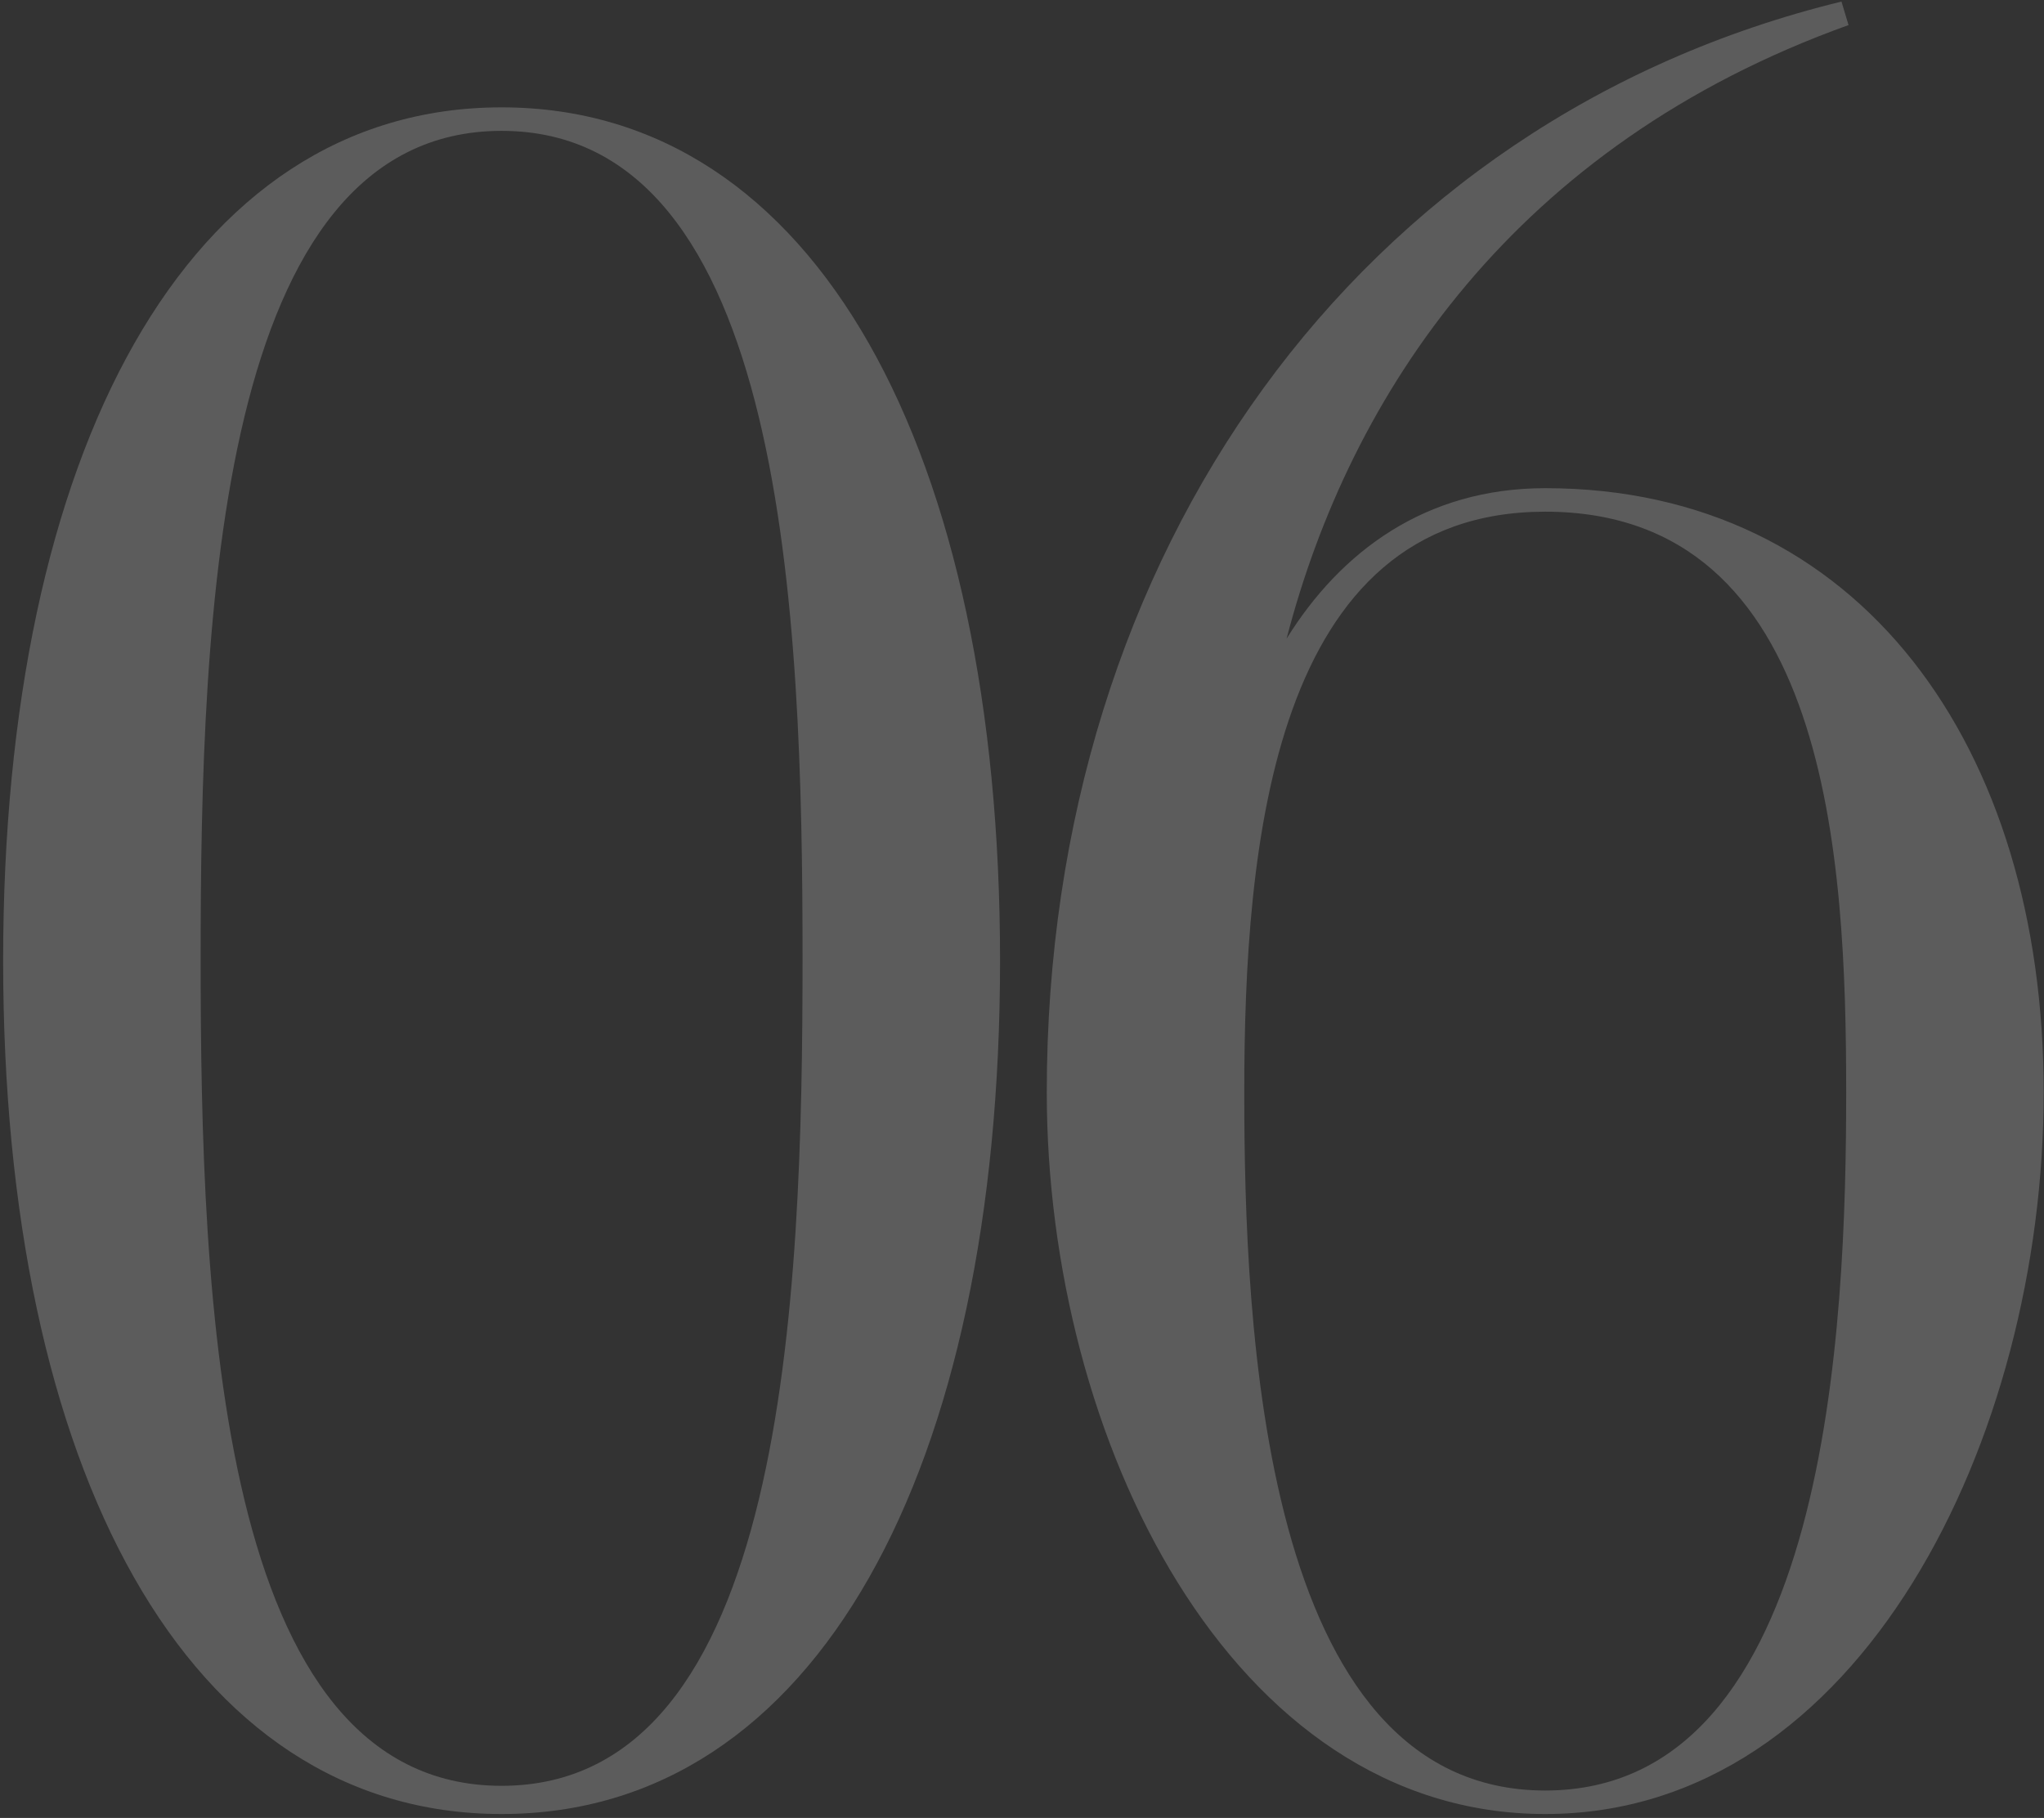
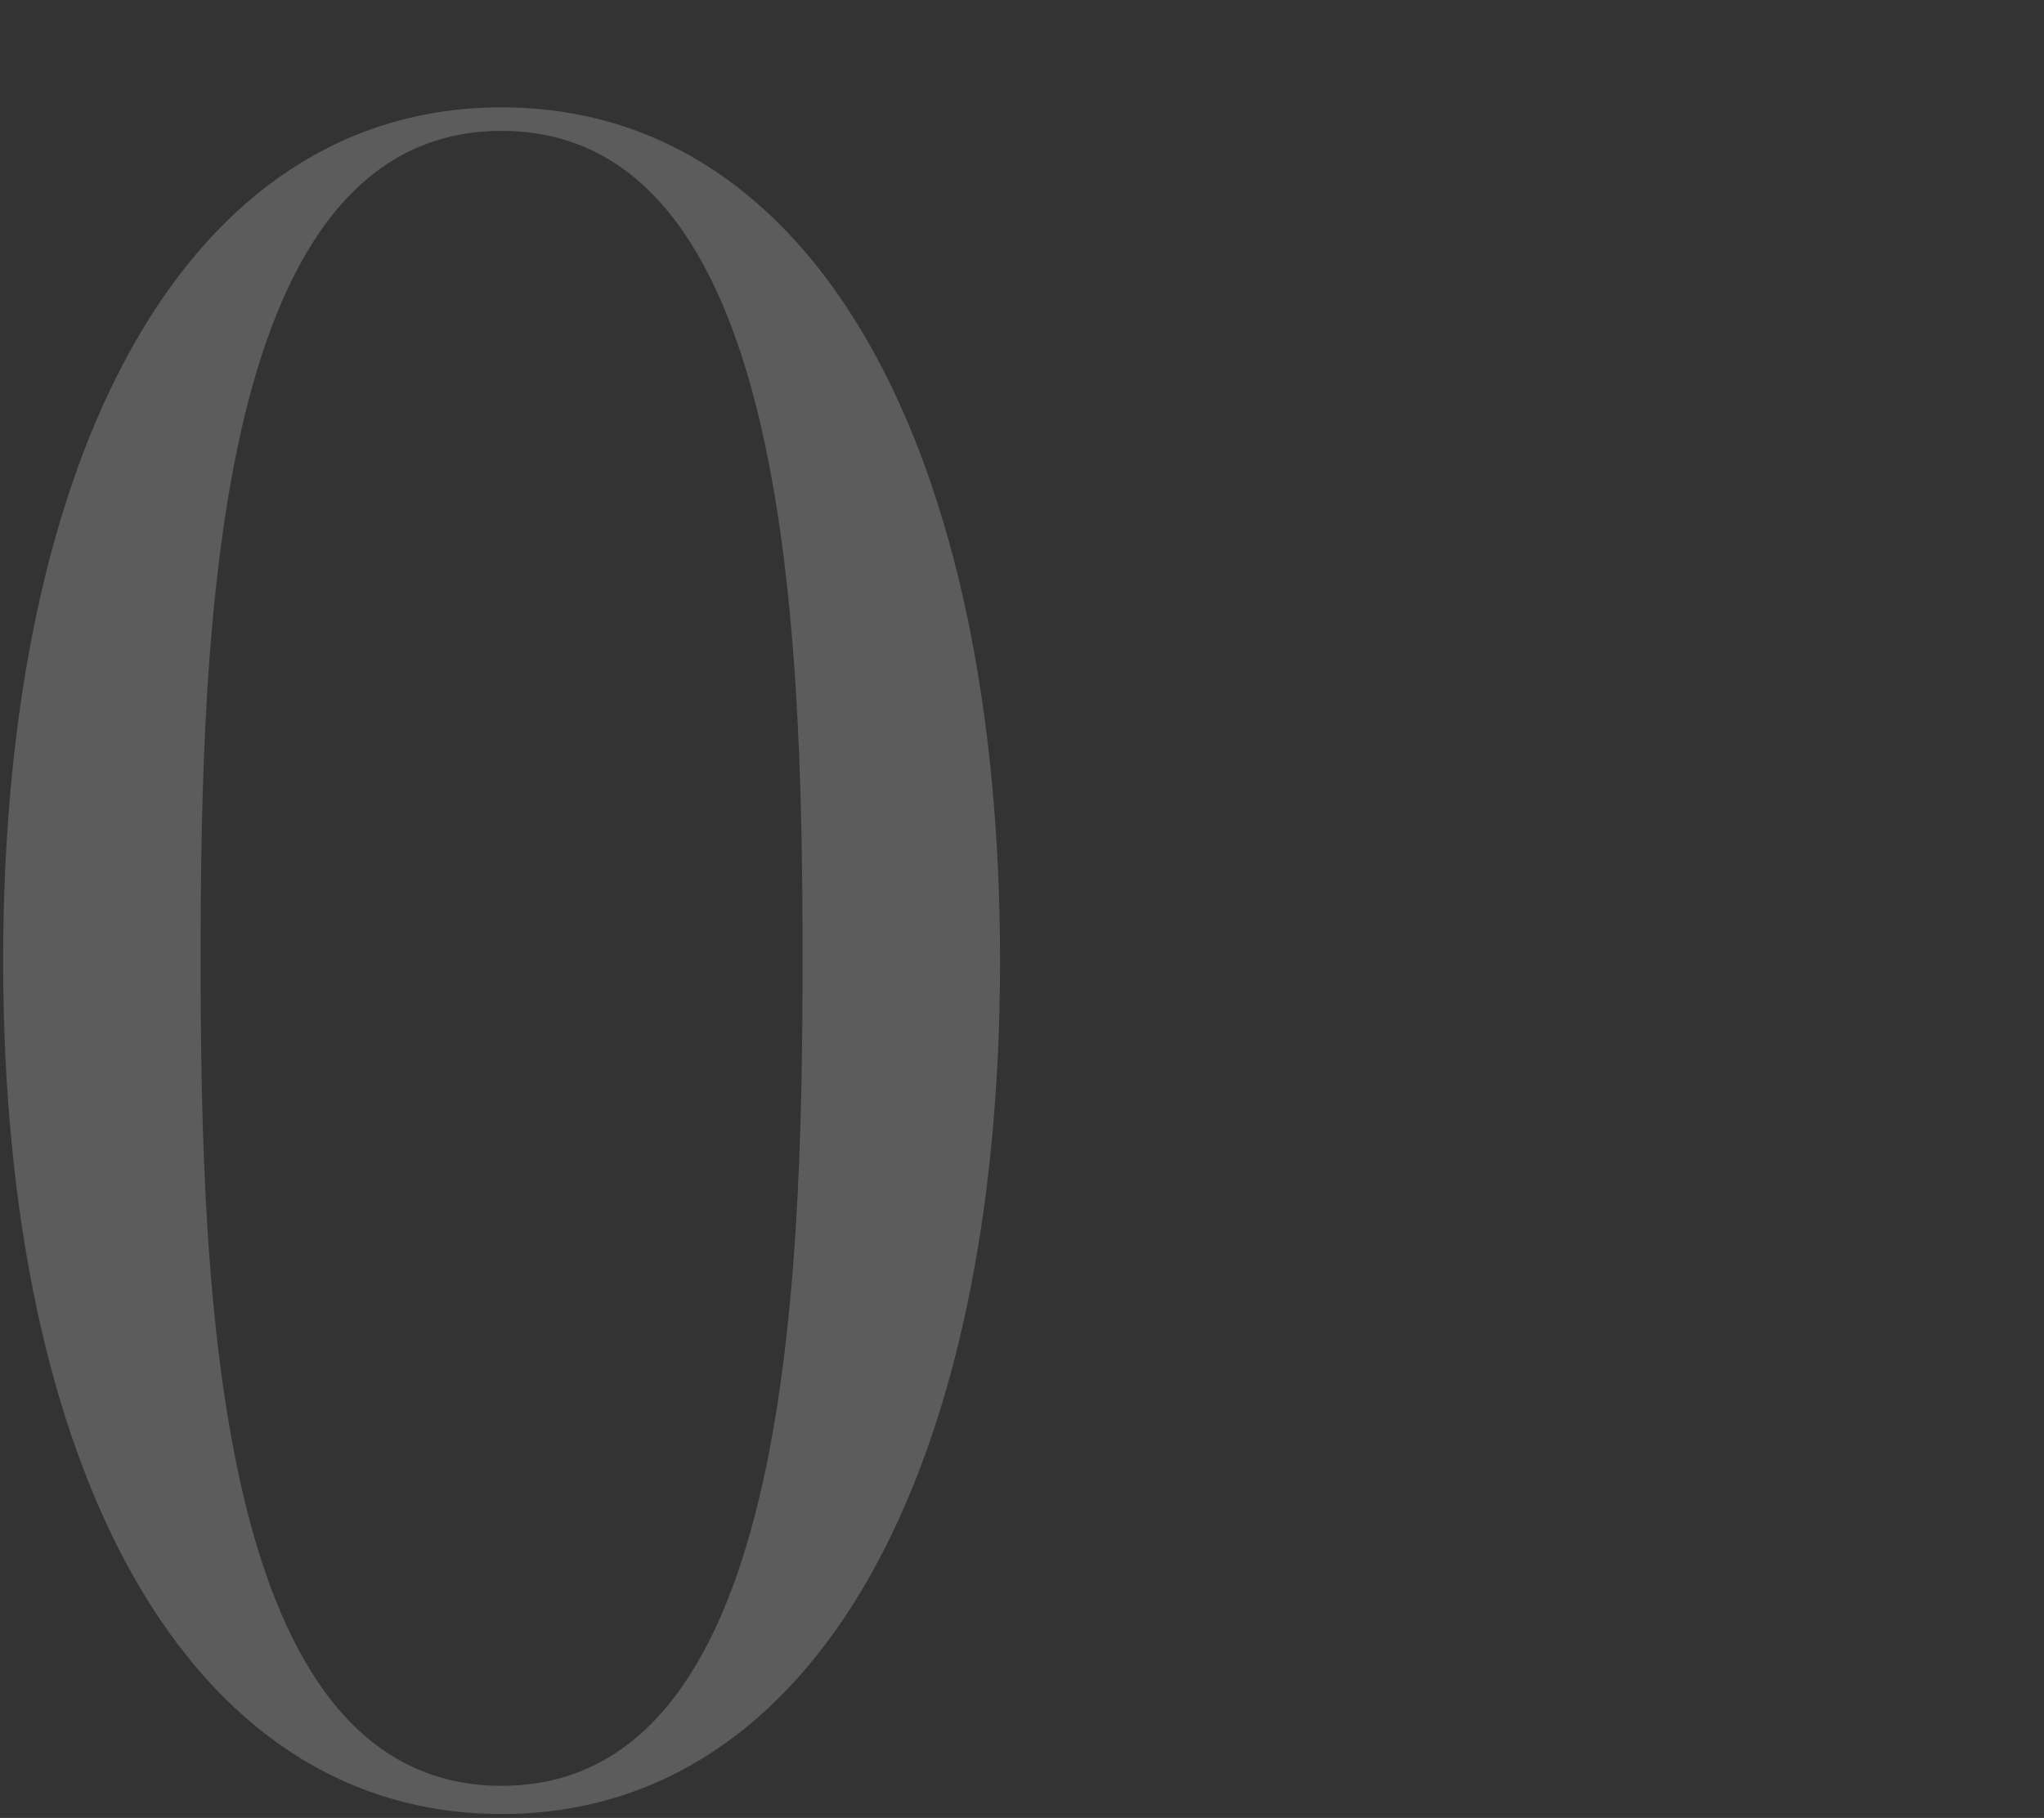
<svg xmlns="http://www.w3.org/2000/svg" width="326" height="290" viewBox="0 0 326 290" fill="none">
  <rect x="0" y="0" width="326" height="290" fill="#333333" stroke="none" />
  <g opacity="0.2">
    <path d="M128 152.875C128 98.5 125.375 20.875 80 20.875C34.625 20.875 32 98.5 32 152.875C32 207.25 34.625 284.875 80 284.875C125.375 284.875 128 207.25 128 152.875ZM80 289.375C29.75 289.375 0.5 234.25 0.5 153.25C0.5 72.25 29.75 17.125 80 17.125C130.25 17.125 159.5 72.25 159.5 153.25C159.5 234.25 130.25 289.375 80 289.375Z" fill="white" />
-     <path d="M294.825 4C241.575 23.125 215.325 62.875 205.2 101.875C213.825 88 227.325 77.875 246.45 77.875C296.7 77.875 325.95 119.125 325.95 174.25C325.95 229.375 296.7 289.375 246.45 289.375C196.2 289.375 166.95 229.375 166.95 174.25C166.95 88 216.825 19 293.7 0.25L294.825 4ZM246.45 81.625C202.95 81.625 198.45 134.875 198.45 174.25C198.45 211 201.075 285.625 246.45 285.625C291.825 285.625 294.45 211 294.45 174.25C294.45 137.125 291.825 81.625 246.45 81.625Z" fill="white" />
  </g>
</svg>